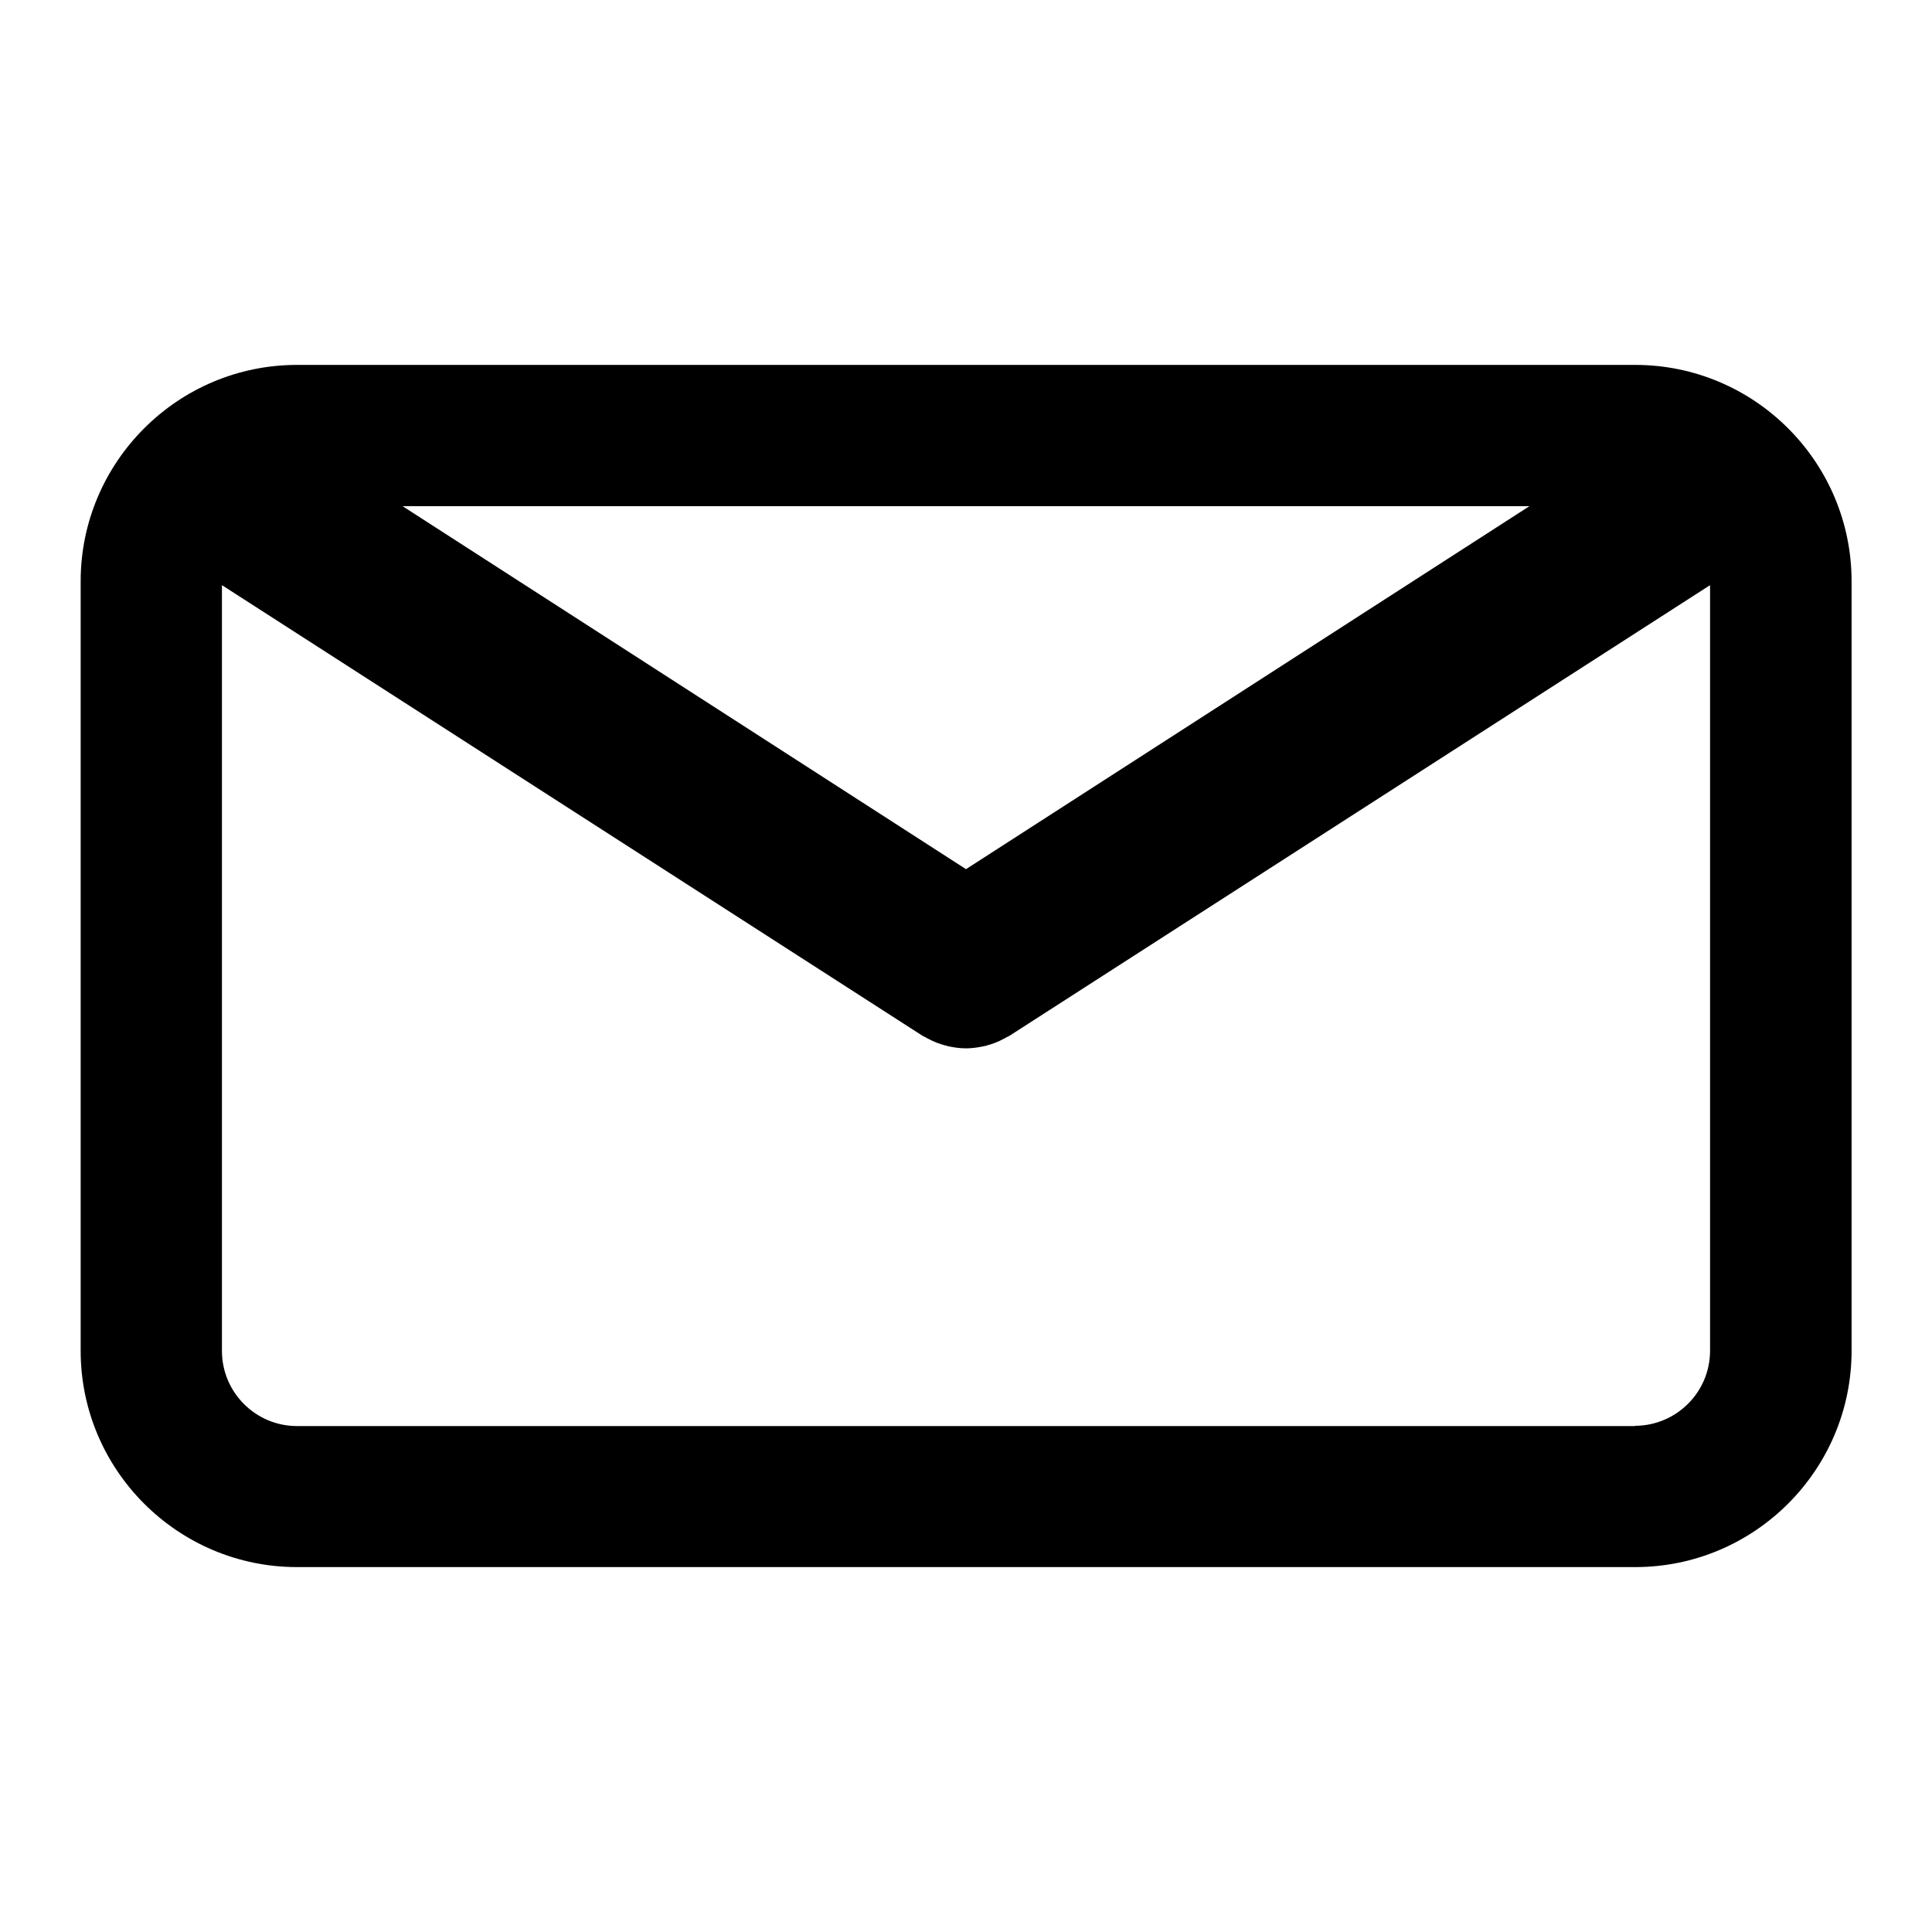
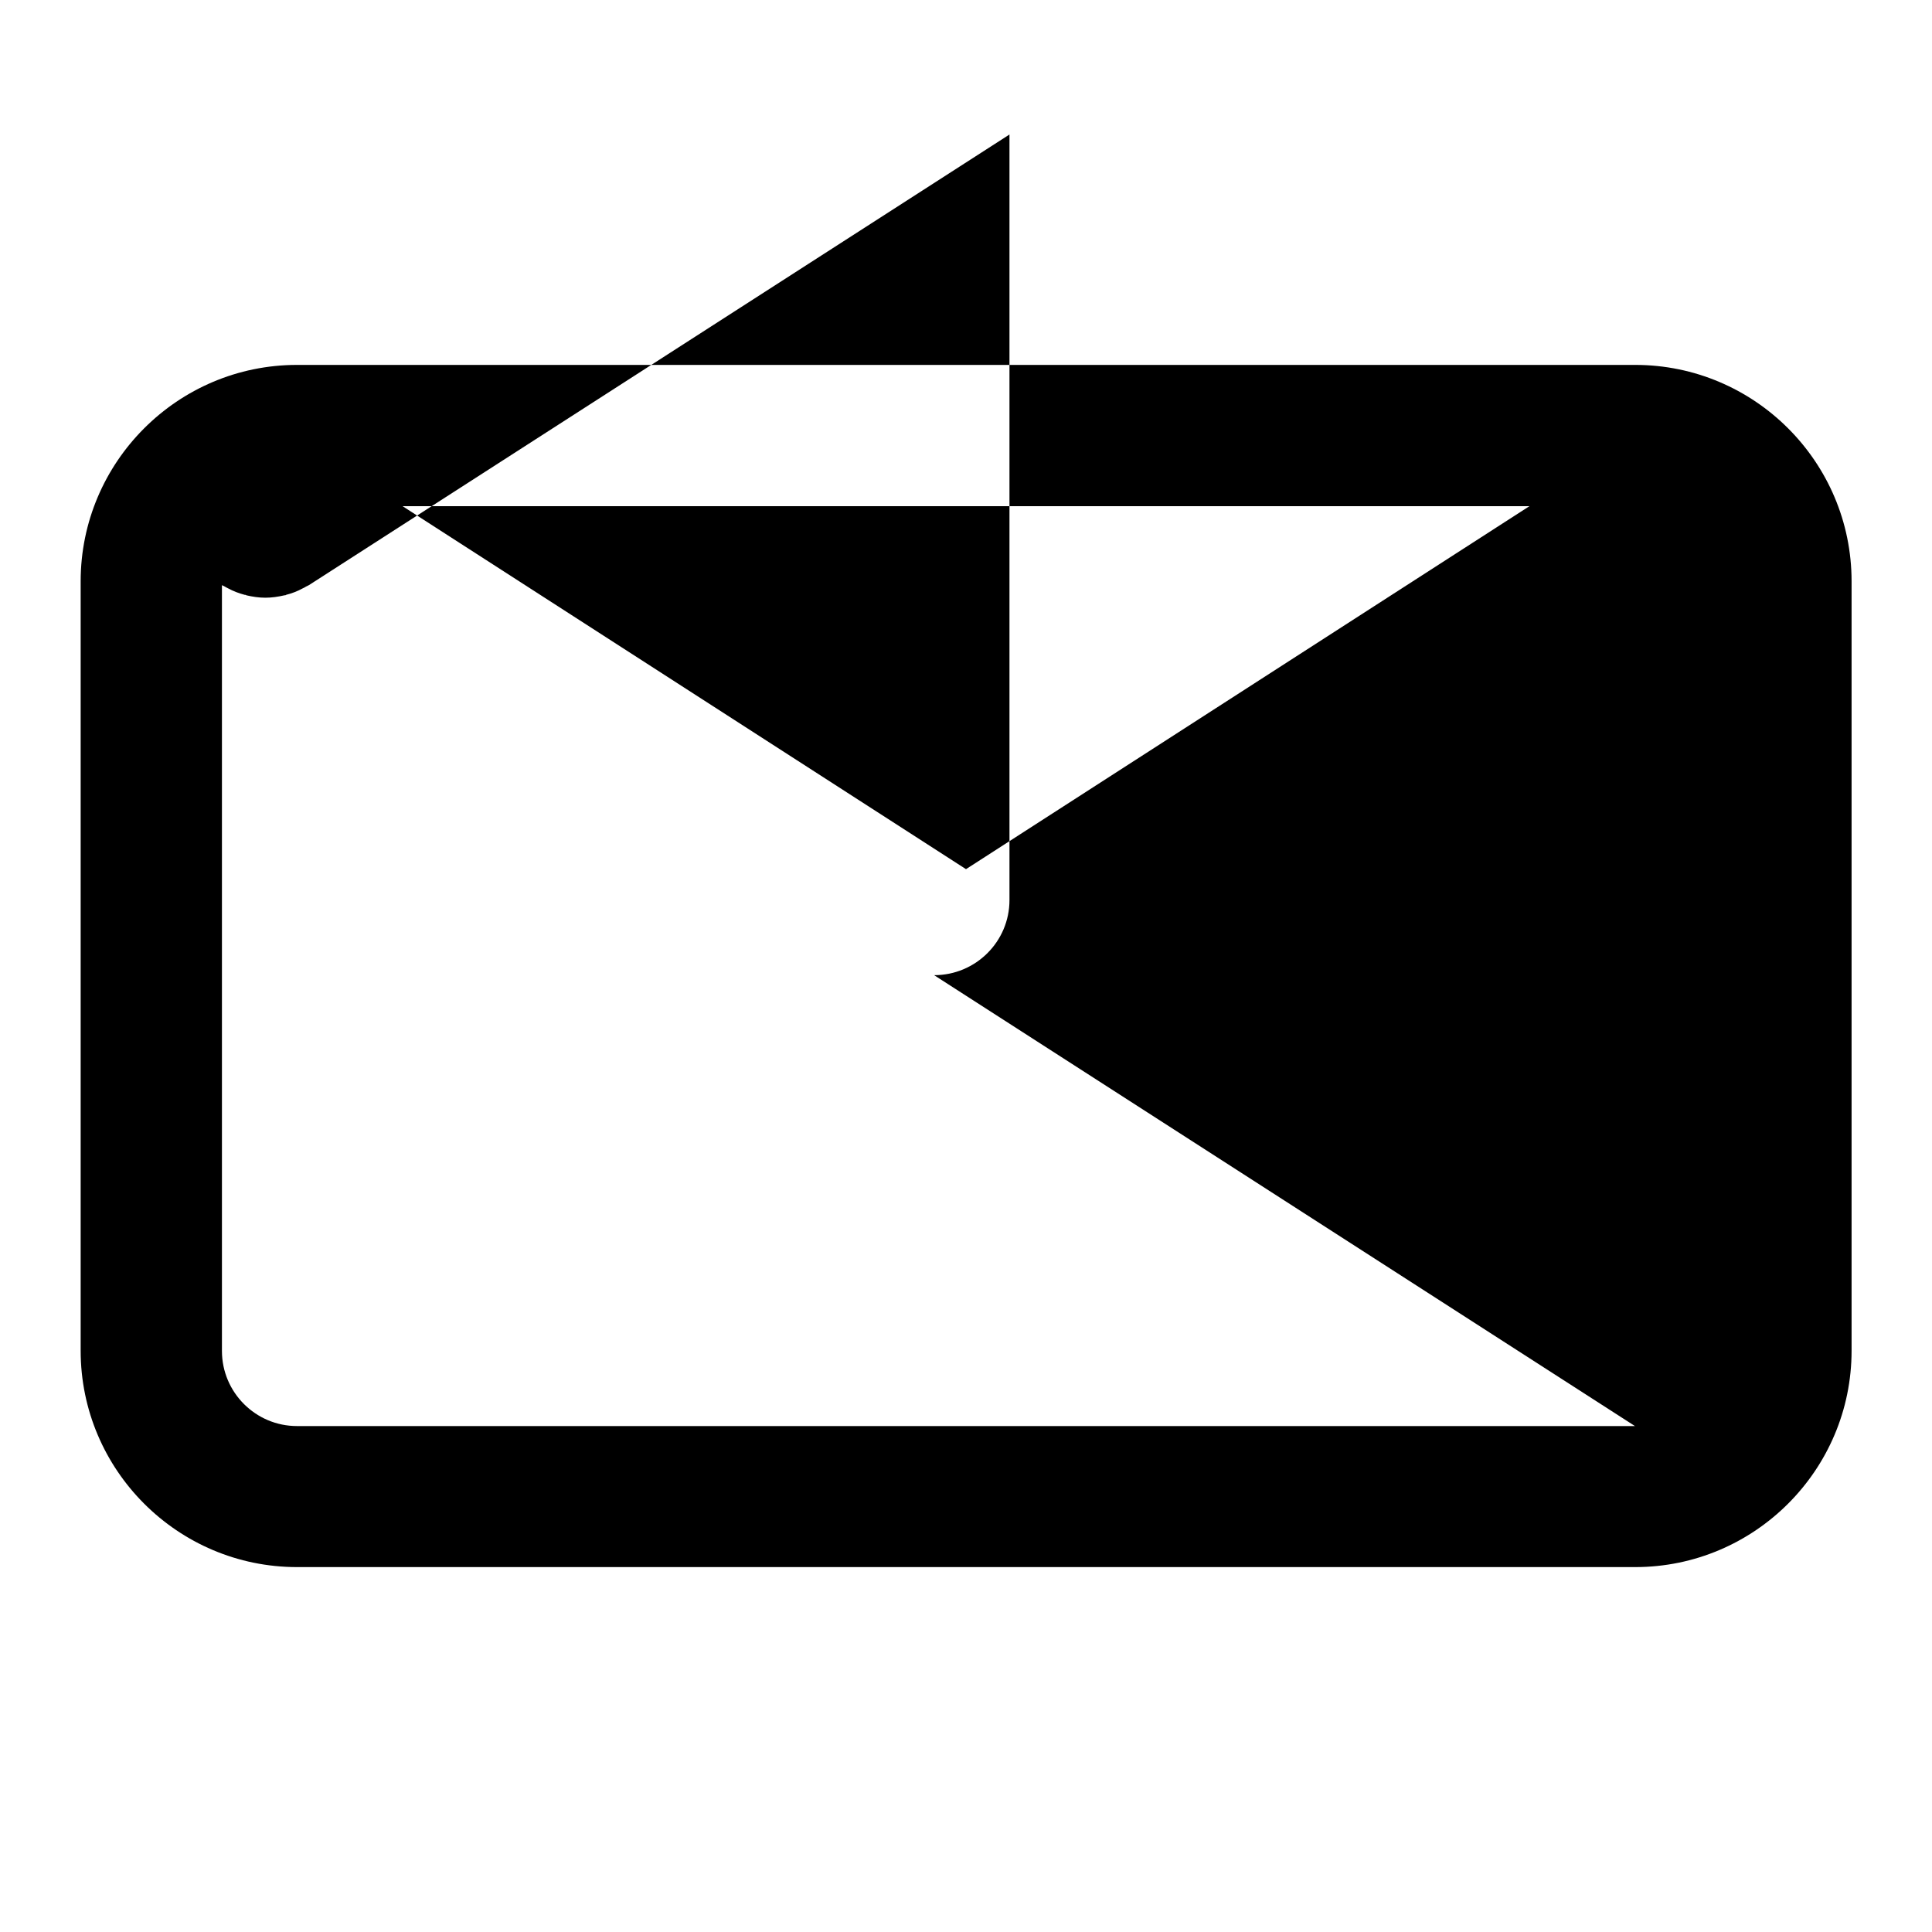
<svg xmlns="http://www.w3.org/2000/svg" id="Capa_1" version="1.1" viewBox="0 0 800 800">
-   <path d="M677,151.1H123c-49.4,0-89.6,40.2-89.6,89.6v318.6c0,49.4,40.2,89.6,89.6,89.6h554.1c49.4,0,89.6-40.2,89.6-89.6V240.7c0-49.4-40.2-89.6-89.6-89.6ZM633.3,209.6l-233.3,150.3-233.3-150.3h466.5ZM677,590.5H123c-17.2,0-31.1-14-31.1-31.1V242.3l290.1,186.6c.4.2.8.4,1.2.6.4.2.8.5,1.3.7,2.2,1.2,4.6,2.1,6.9,2.7.2,0,.5,0,.7.2,2.6.6,5.2,1,7.9,1h0c2.6,0,5.3-.4,7.9-1,.2,0,.5,0,.7-.2,2.4-.6,4.7-1.5,6.9-2.7.4-.2.9-.4,1.3-.7.4-.2.8-.4,1.2-.6l290.1-186.6v317c0,17.2-14,31.1-31.2,31.1Z" />
+   <path d="M677,151.1H123c-49.4,0-89.6,40.2-89.6,89.6v318.6c0,49.4,40.2,89.6,89.6,89.6h554.1c49.4,0,89.6-40.2,89.6-89.6V240.7c0-49.4-40.2-89.6-89.6-89.6ZM633.3,209.6l-233.3,150.3-233.3-150.3h466.5ZM677,590.5H123c-17.2,0-31.1-14-31.1-31.1V242.3c.4.2.8.4,1.2.6.4.2.8.5,1.3.7,2.2,1.2,4.6,2.1,6.9,2.7.2,0,.5,0,.7.2,2.6.6,5.2,1,7.9,1h0c2.6,0,5.3-.4,7.9-1,.2,0,.5,0,.7-.2,2.4-.6,4.7-1.5,6.9-2.7.4-.2.9-.4,1.3-.7.4-.2.8-.4,1.2-.6l290.1-186.6v317c0,17.2-14,31.1-31.2,31.1Z" />
</svg>